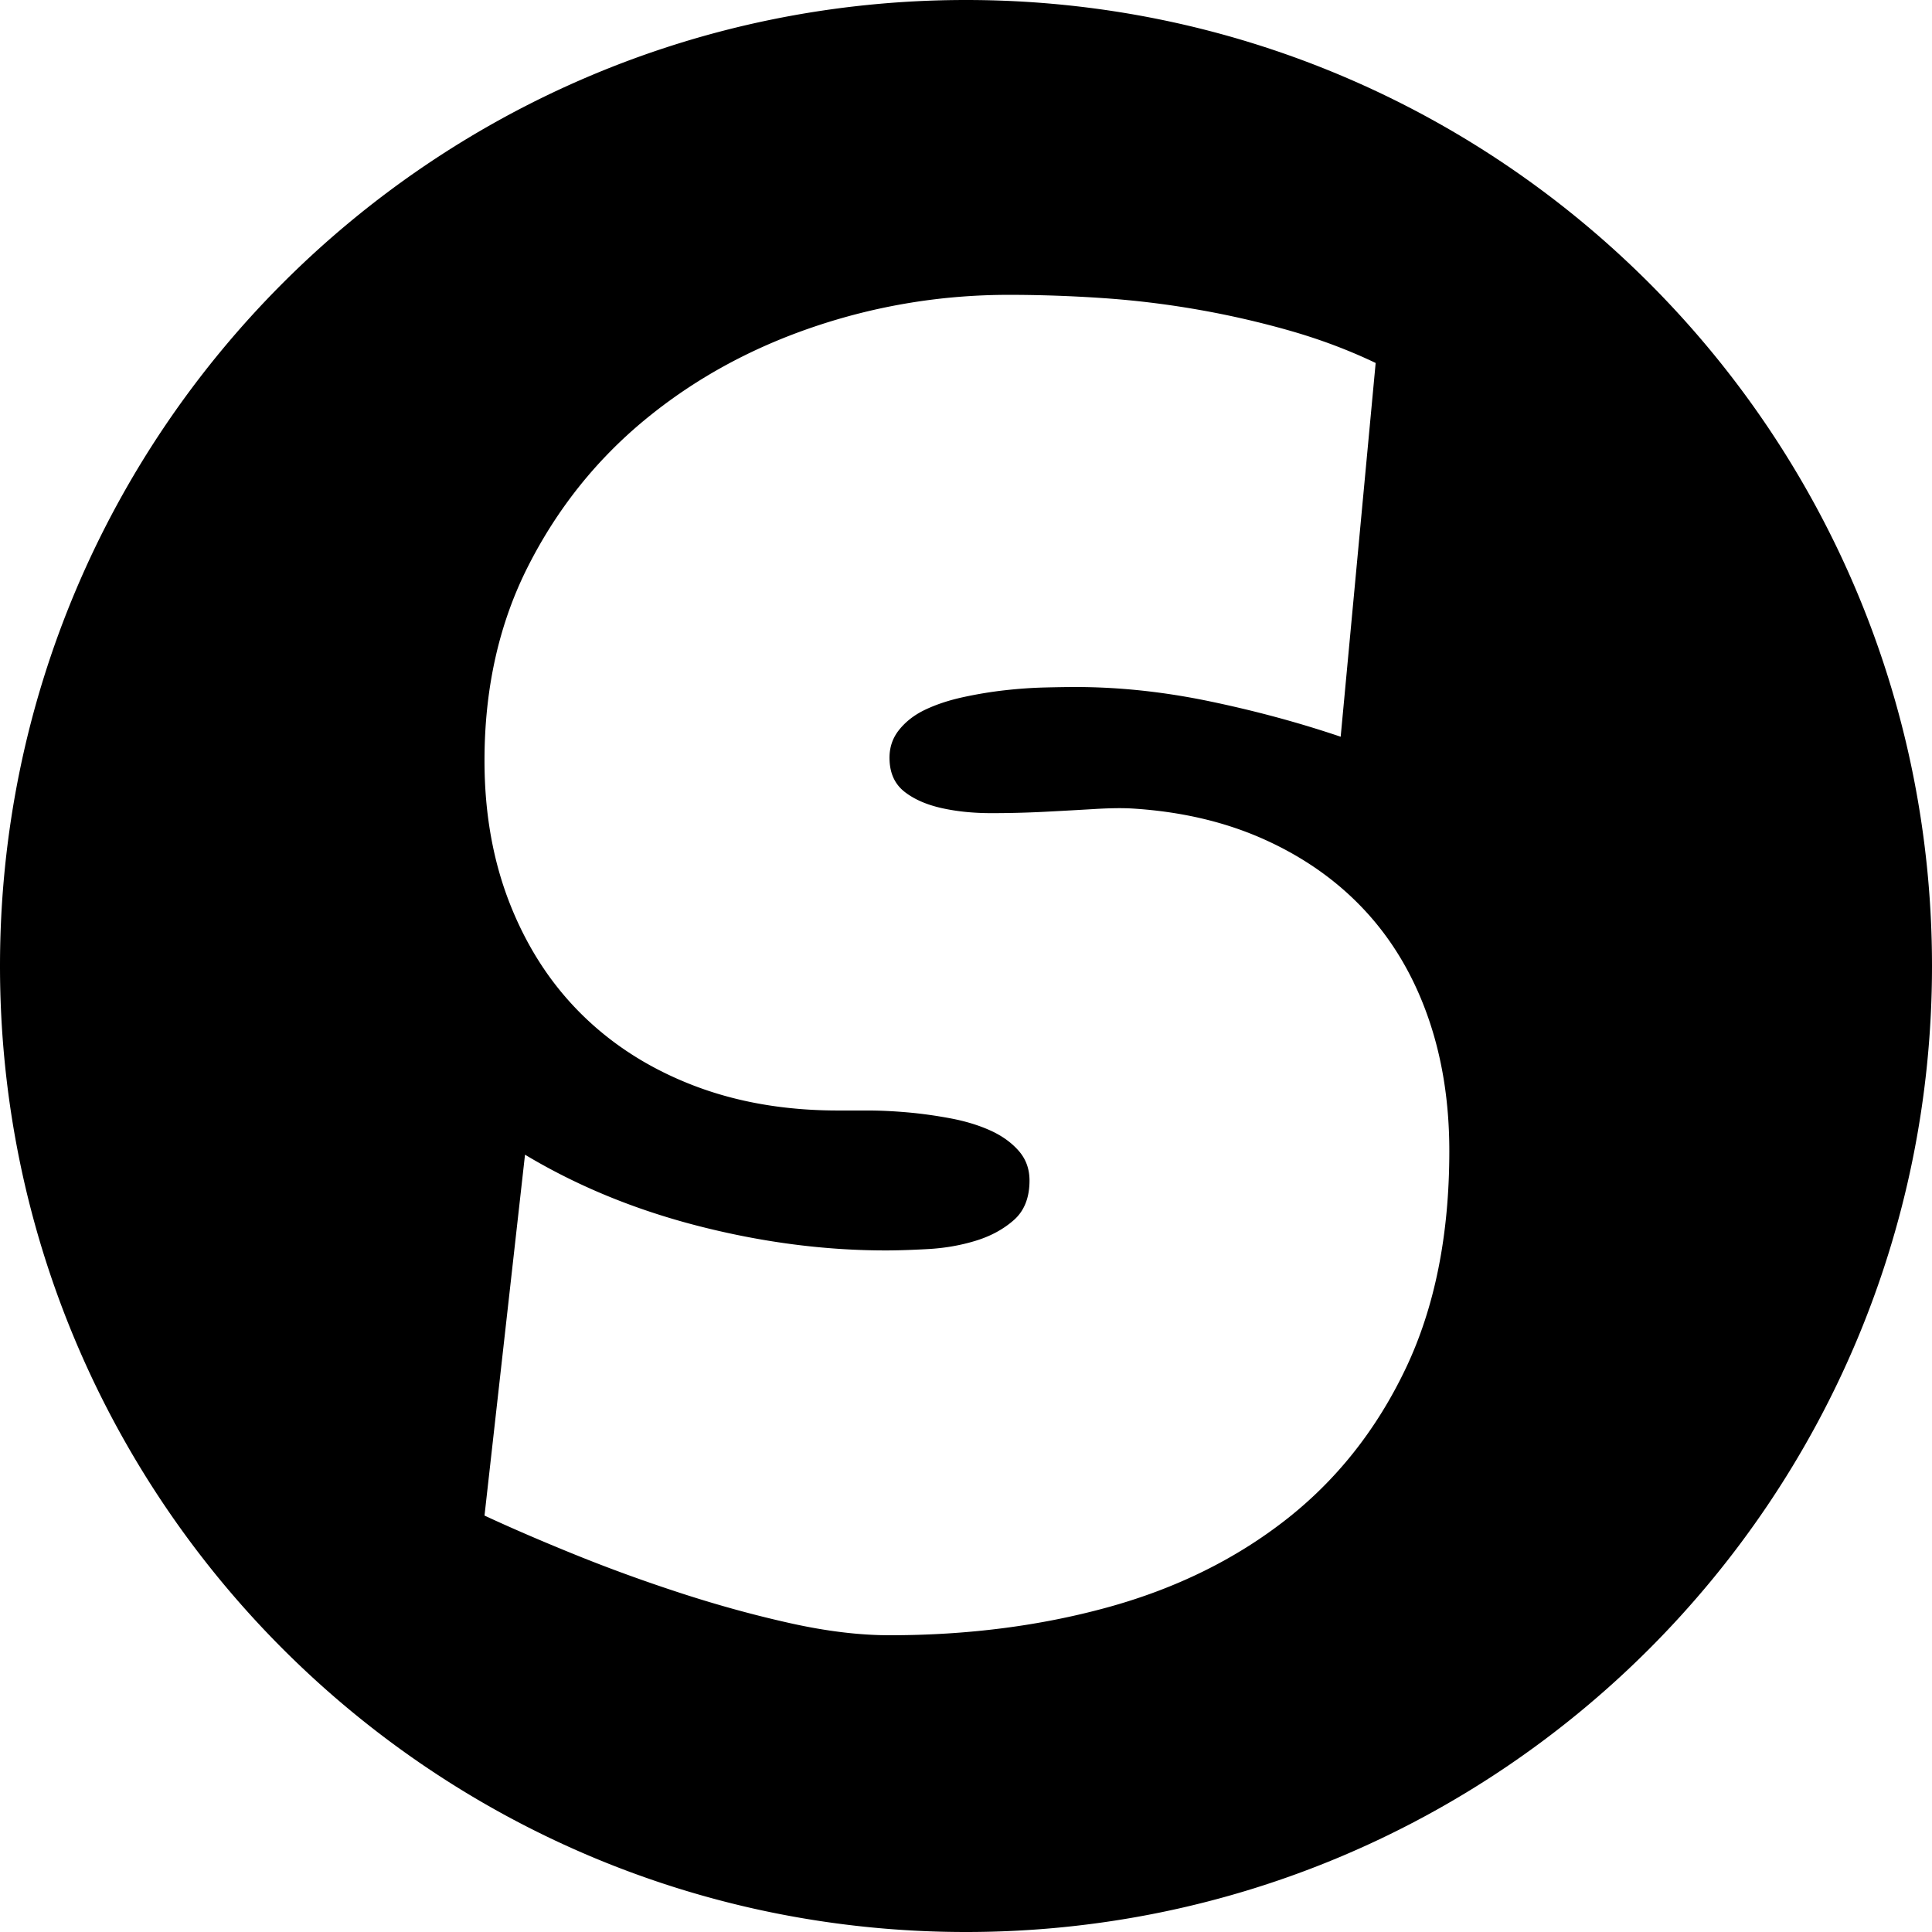
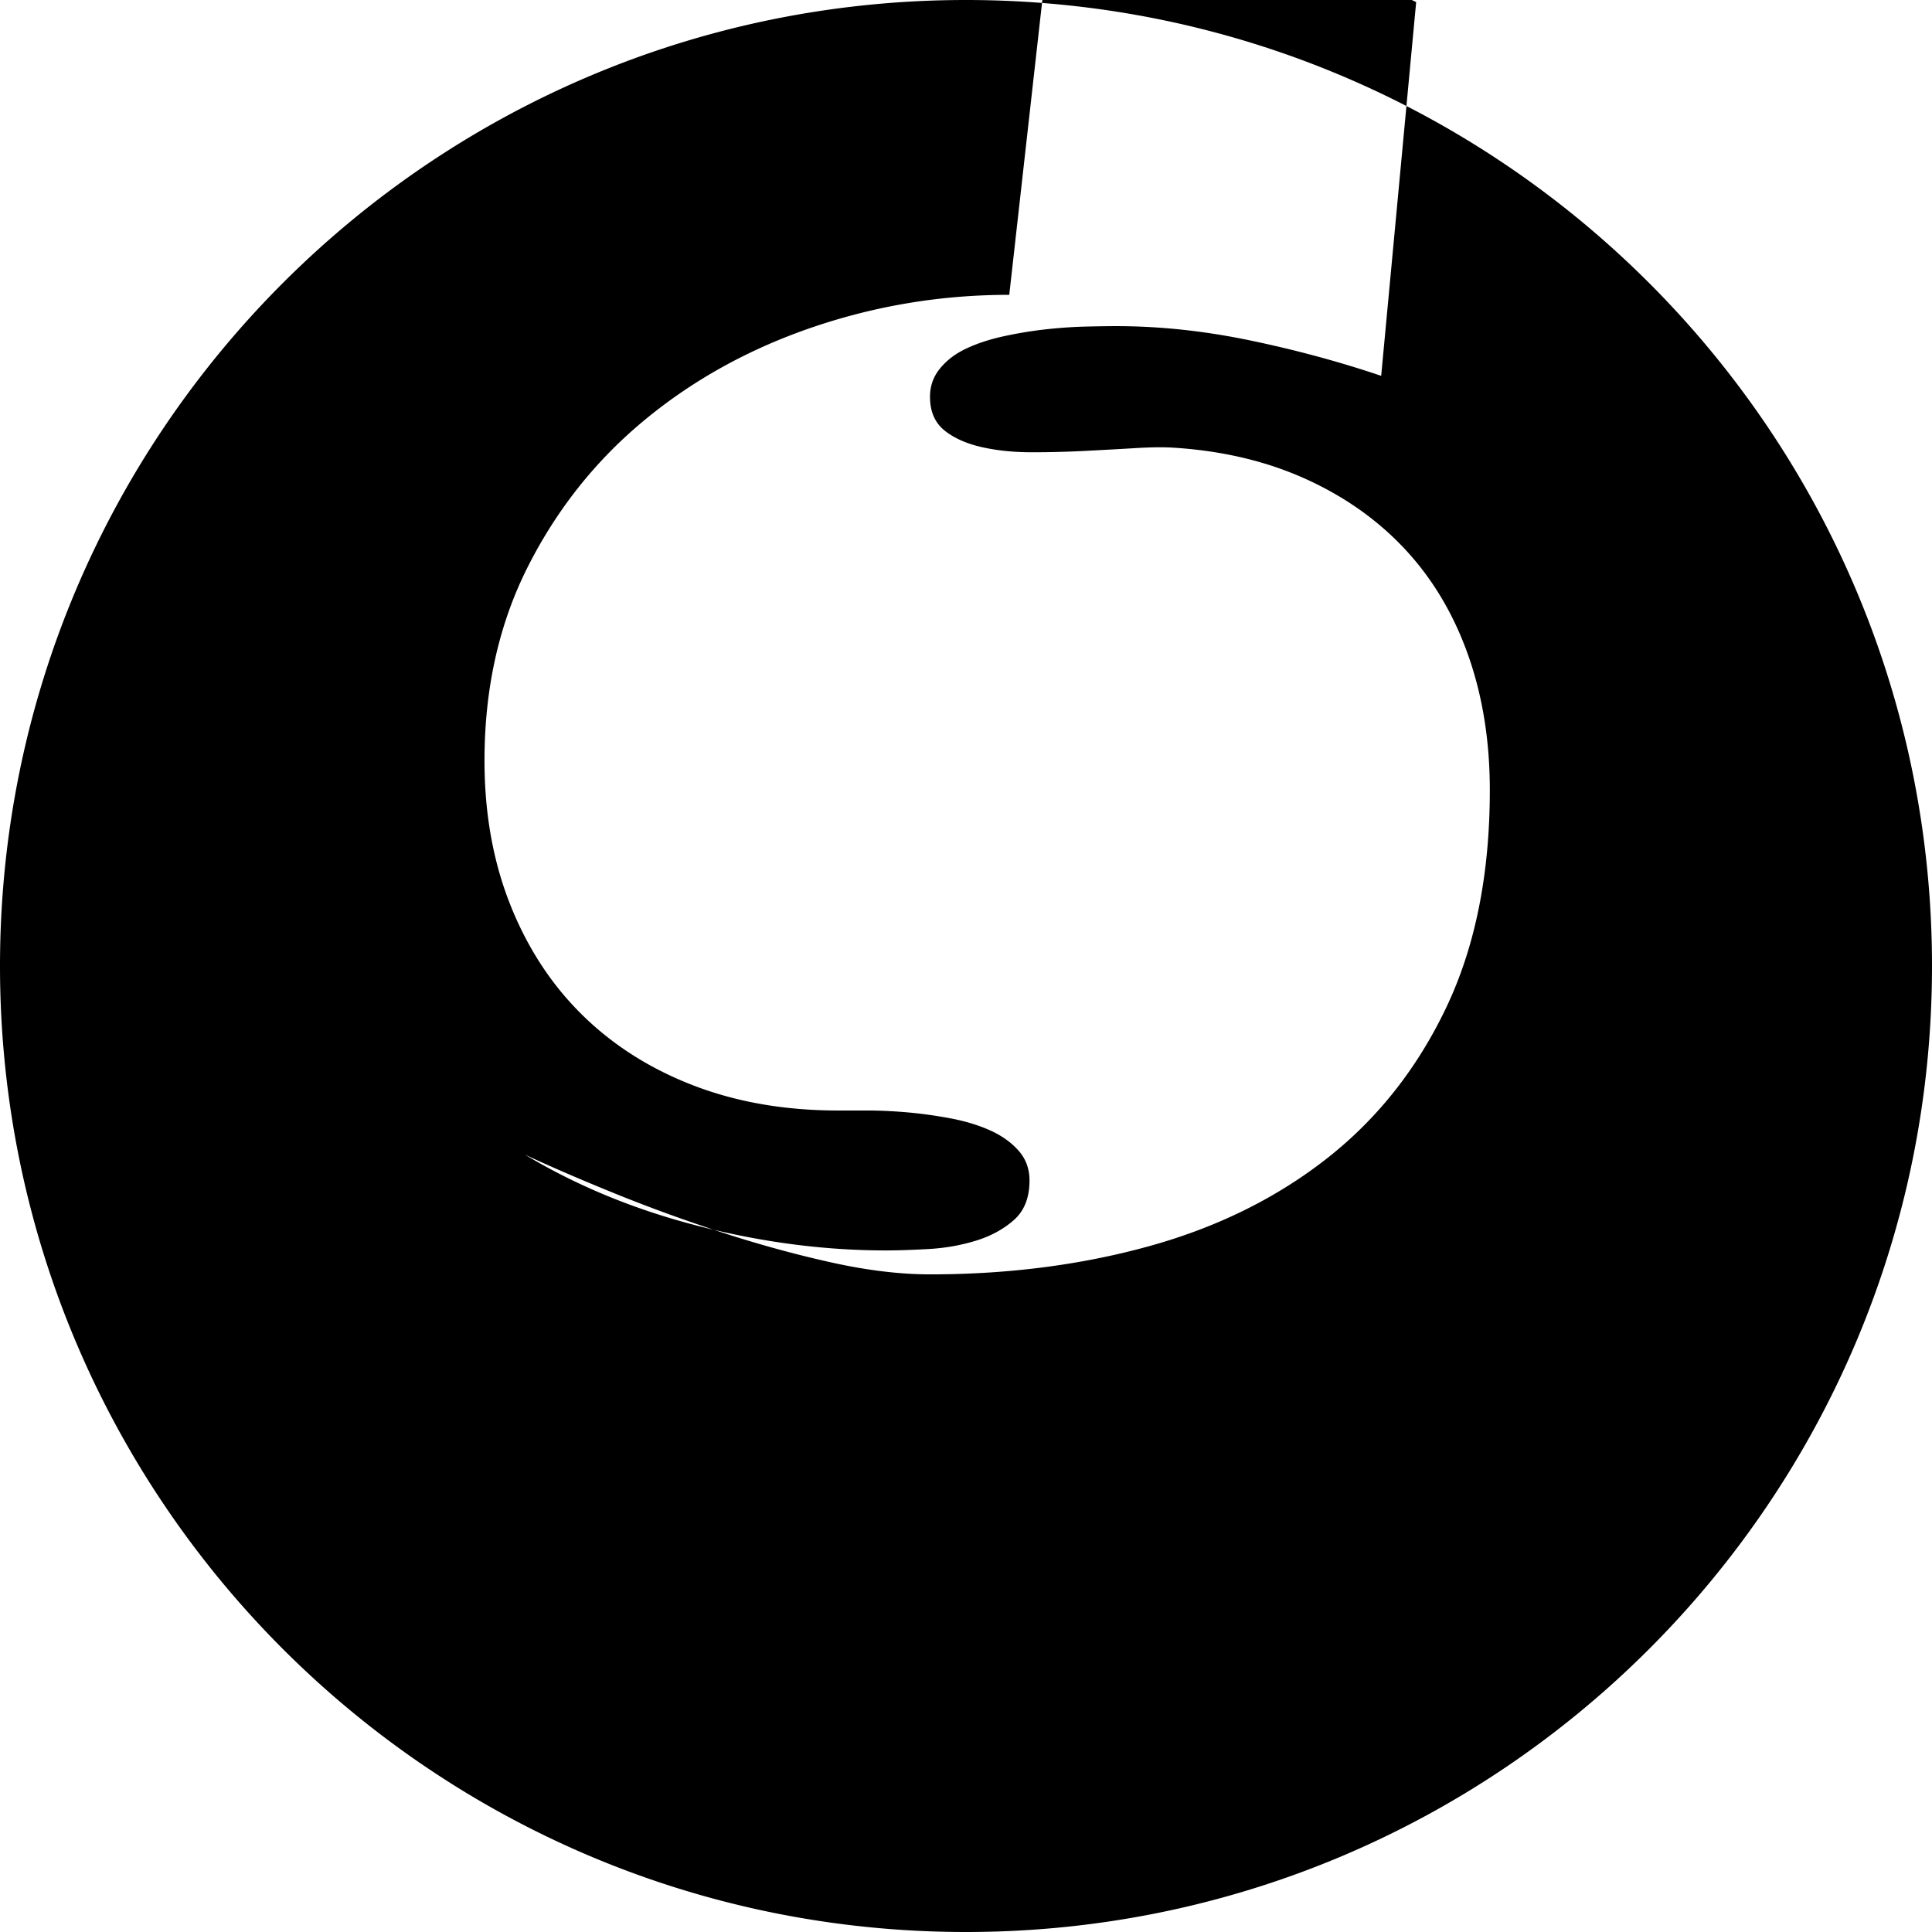
<svg xmlns="http://www.w3.org/2000/svg" width="516" height="516" viewBox="0 0 516 516">
  <style>
    path {fill: black;}
    @media (prefers-color-scheme:dark){path{fill:white;}}
  </style>
  <g id="favicon" stroke="none" stroke-width="1" fill="none" fill-rule="evenodd">
-     <path id="Combined-Shape" d="M258 0c142.49 0 258 115.51 258 258S400.49 516 258 516 0 400.49 0 258 115.51 0 258 0Zm11.553 78.744c-18.032 0-35.489 2.869-52.373 8.606-16.883 5.737-31.841 13.974-44.873 24.71-13.031 10.737-23.44 23.77-31.226 39.096-7.786 15.326-11.68 32.66-11.68 52.003 0 14.097 2.295 26.924 6.885 38.48 4.59 11.556 11.024 21.392 19.302 29.506s18.195 14.383 29.751 18.81c11.556 4.425 24.383 6.638 38.48 6.638h7.868c3.279 0 6.803.164 10.573.492 3.77.328 7.622.86 11.556 1.598 3.934.738 7.459 1.803 10.573 3.196 3.115 1.394 5.655 3.197 7.622 5.41 1.967 2.213 2.951 4.876 2.951 7.99 0 4.59-1.393 8.115-4.18 10.574-2.787 2.458-6.188 4.303-10.204 5.532-4.016 1.23-8.237 1.967-12.663 2.213s-8.196.369-11.31.369c-16.392 0-33.07-2.172-50.037-6.516-16.965-4.344-32.415-10.696-46.348-19.056l-10.818 96.385c7.048 3.278 15.121 6.762 24.219 10.45 9.097 3.688 18.563 7.13 28.399 10.327 9.835 3.196 19.547 5.86 29.136 7.99 9.59 2.132 18.4 3.197 26.432 3.197 20.818 0 40.284-2.5 58.397-7.5 18.113-4.999 33.931-12.785 47.454-23.358 13.524-10.572 24.178-24.014 31.965-40.324 7.786-16.31 11.679-35.693 11.679-58.15 0-13.114-1.926-25.12-5.778-36.022-3.852-10.9-9.426-20.285-16.72-28.153-7.295-7.868-16.187-14.179-26.678-18.932-10.49-4.754-22.293-7.54-35.407-8.36-2.622-.164-5.983-.123-10.08.123-4.099.246-8.524.491-13.278.737-4.754.246-9.548.37-14.384.37s-9.261-.452-13.277-1.353c-4.017-.902-7.295-2.336-9.836-4.303-2.54-1.967-3.893-4.754-4.057-8.36-.164-3.114.656-5.82 2.46-8.114 1.802-2.295 4.18-4.139 7.13-5.532 2.95-1.394 6.31-2.5 10.08-3.32 3.77-.82 7.5-1.434 11.188-1.844 3.688-.41 7.213-.655 10.573-.737 3.36-.082 6.106-.123 8.237-.123 11.638 0 23.563 1.27 35.775 3.81 12.212 2.542 23.892 5.697 35.038 9.467l9.344-99.827c-7.213-3.442-14.835-6.31-22.867-8.606a240.736 240.736 0 0 0-24.711-5.655 242.217 242.217 0 0 0-25.449-3.073 369.967 369.967 0 0 0-24.833-.86Z" />
+     <path id="Combined-Shape" d="M258 0c142.49 0 258 115.51 258 258S400.49 516 258 516 0 400.49 0 258 115.51 0 258 0Zm11.553 78.744c-18.032 0-35.489 2.869-52.373 8.606-16.883 5.737-31.841 13.974-44.873 24.71-13.031 10.737-23.44 23.77-31.226 39.096-7.786 15.326-11.68 32.66-11.68 52.003 0 14.097 2.295 26.924 6.885 38.48 4.59 11.556 11.024 21.392 19.302 29.506s18.195 14.383 29.751 18.81c11.556 4.425 24.383 6.638 38.48 6.638h7.868c3.279 0 6.803.164 10.573.492 3.77.328 7.622.86 11.556 1.598 3.934.738 7.459 1.803 10.573 3.196 3.115 1.394 5.655 3.197 7.622 5.41 1.967 2.213 2.951 4.876 2.951 7.99 0 4.59-1.393 8.115-4.18 10.574-2.787 2.458-6.188 4.303-10.204 5.532-4.016 1.23-8.237 1.967-12.663 2.213s-8.196.369-11.31.369c-16.392 0-33.07-2.172-50.037-6.516-16.965-4.344-32.415-10.696-46.348-19.056c7.048 3.278 15.121 6.762 24.219 10.45 9.097 3.688 18.563 7.13 28.399 10.327 9.835 3.196 19.547 5.86 29.136 7.99 9.59 2.132 18.4 3.197 26.432 3.197 20.818 0 40.284-2.5 58.397-7.5 18.113-4.999 33.931-12.785 47.454-23.358 13.524-10.572 24.178-24.014 31.965-40.324 7.786-16.31 11.679-35.693 11.679-58.15 0-13.114-1.926-25.12-5.778-36.022-3.852-10.9-9.426-20.285-16.72-28.153-7.295-7.868-16.187-14.179-26.678-18.932-10.49-4.754-22.293-7.54-35.407-8.36-2.622-.164-5.983-.123-10.08.123-4.099.246-8.524.491-13.278.737-4.754.246-9.548.37-14.384.37s-9.261-.452-13.277-1.353c-4.017-.902-7.295-2.336-9.836-4.303-2.54-1.967-3.893-4.754-4.057-8.36-.164-3.114.656-5.82 2.46-8.114 1.802-2.295 4.18-4.139 7.13-5.532 2.95-1.394 6.31-2.5 10.08-3.32 3.77-.82 7.5-1.434 11.188-1.844 3.688-.41 7.213-.655 10.573-.737 3.36-.082 6.106-.123 8.237-.123 11.638 0 23.563 1.27 35.775 3.81 12.212 2.542 23.892 5.697 35.038 9.467l9.344-99.827c-7.213-3.442-14.835-6.31-22.867-8.606a240.736 240.736 0 0 0-24.711-5.655 242.217 242.217 0 0 0-25.449-3.073 369.967 369.967 0 0 0-24.833-.86Z" />
  </g>
</svg>